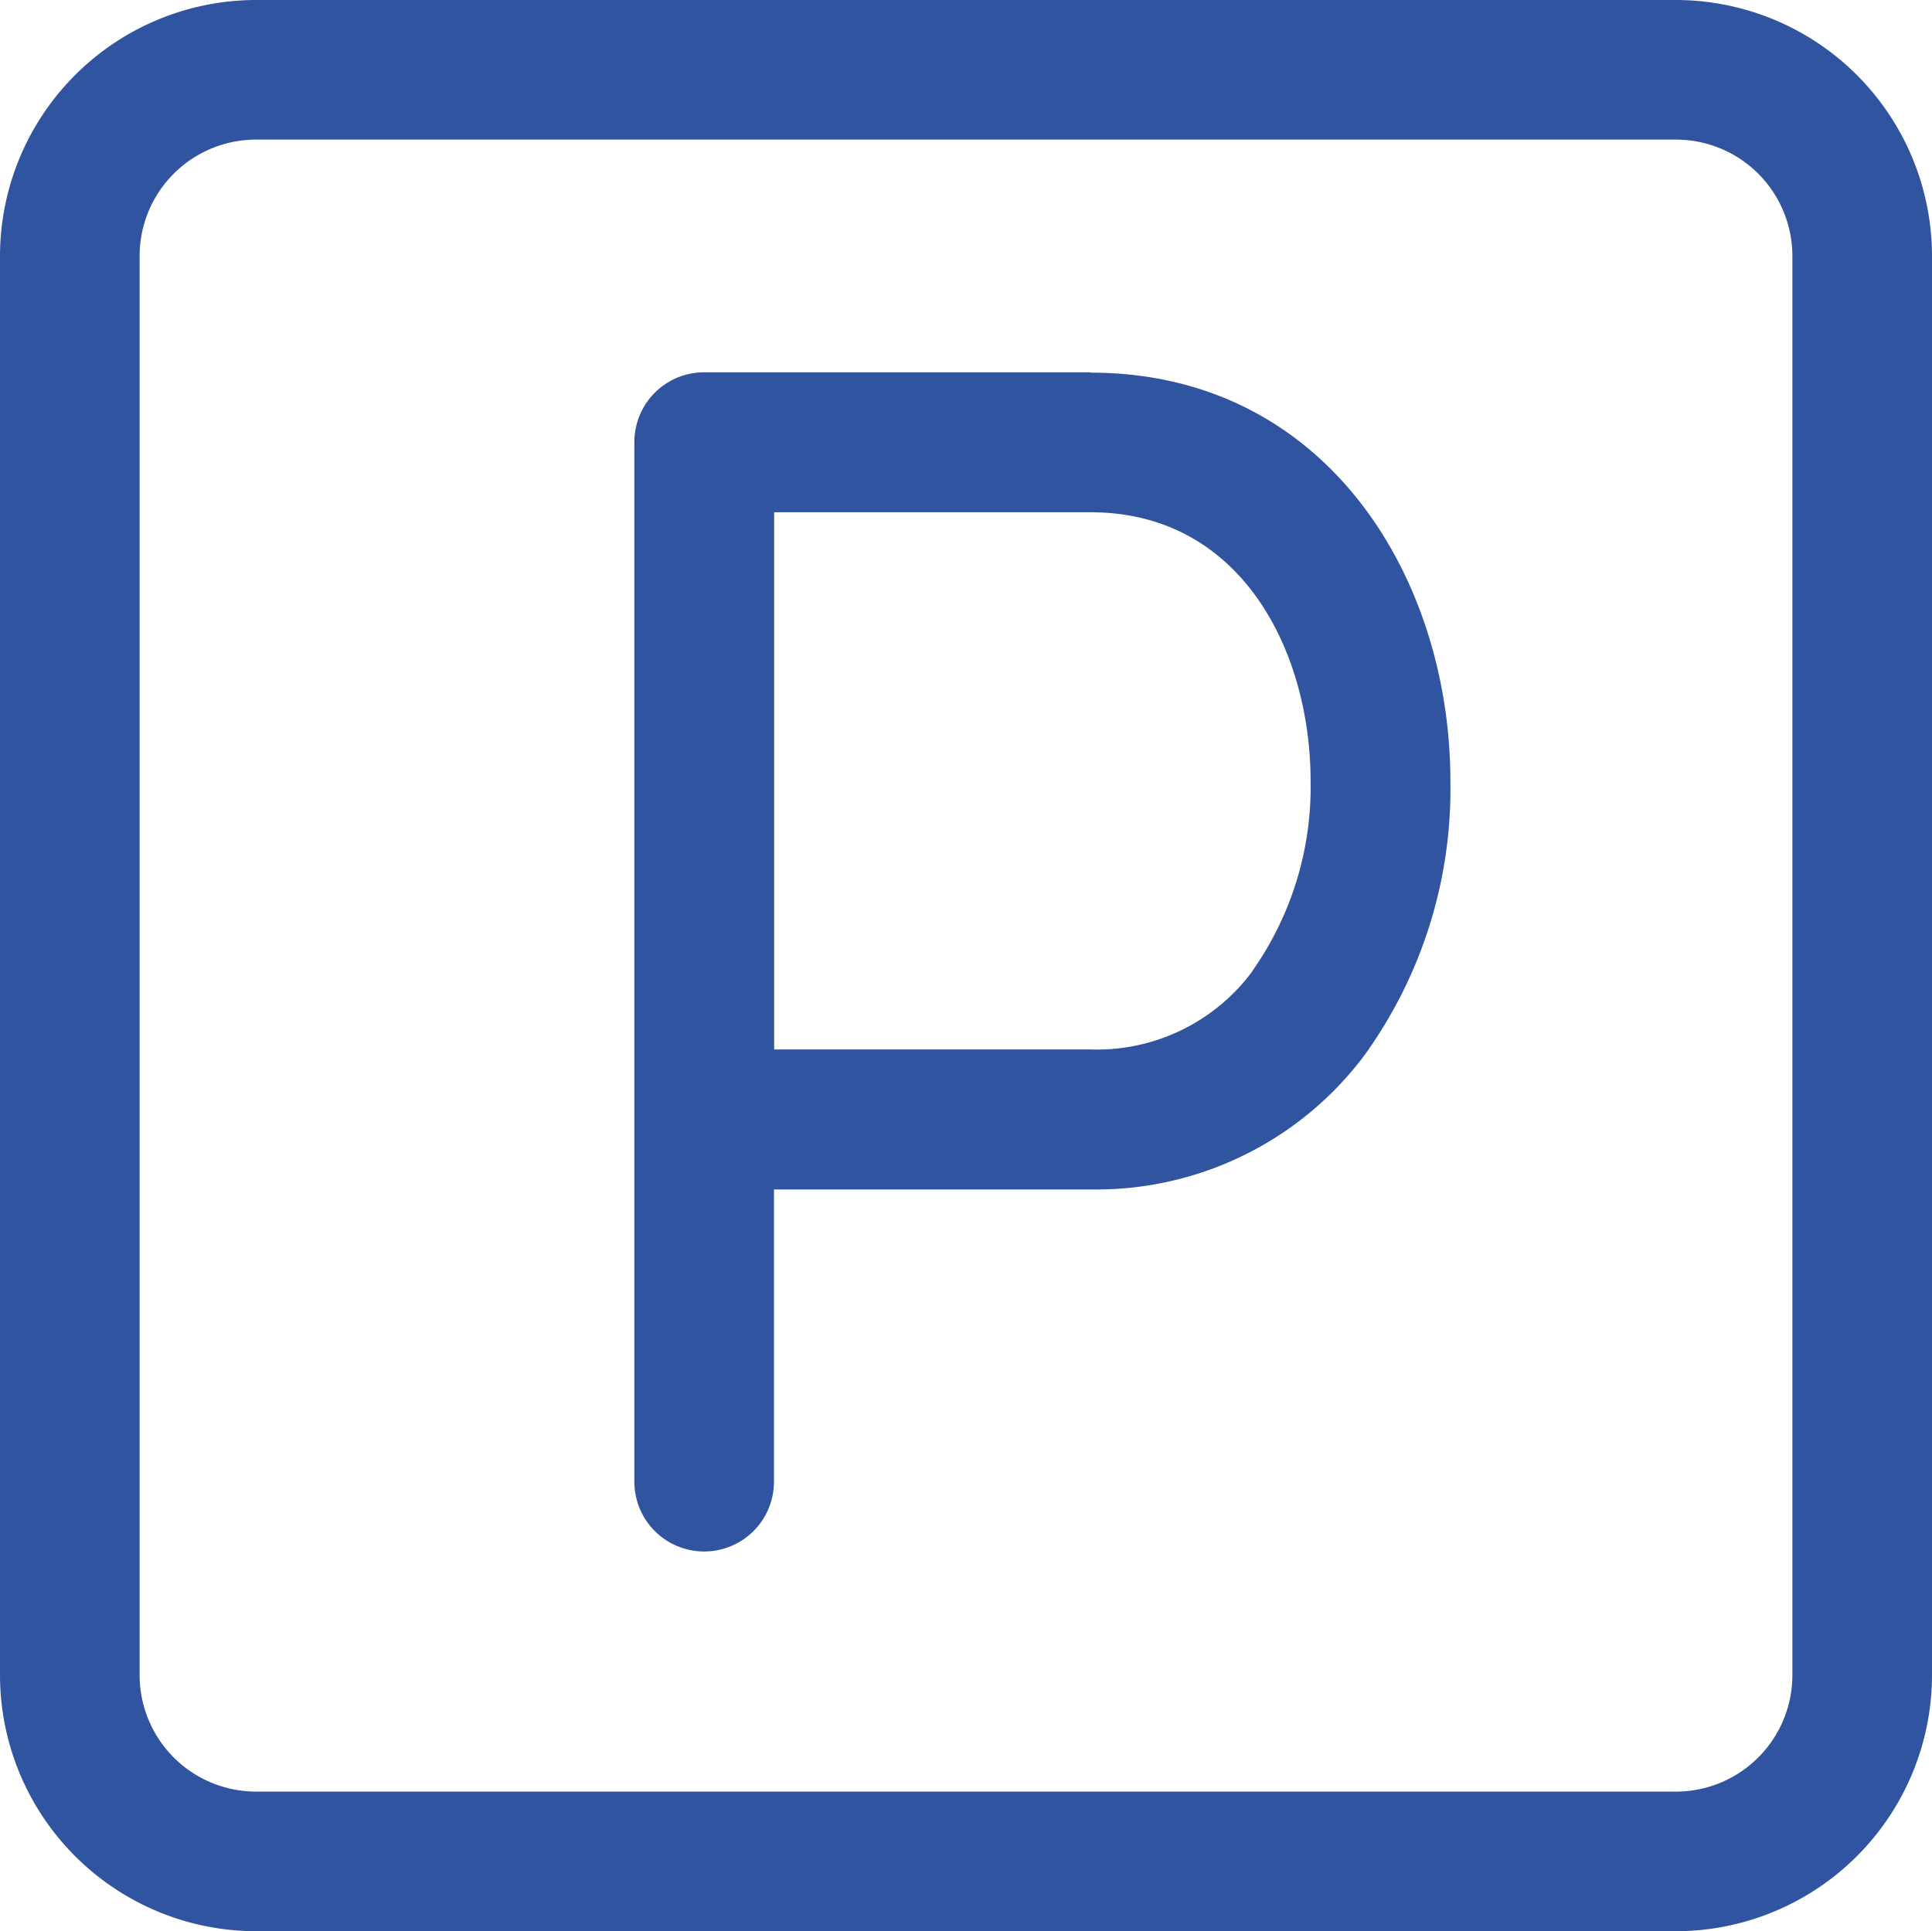
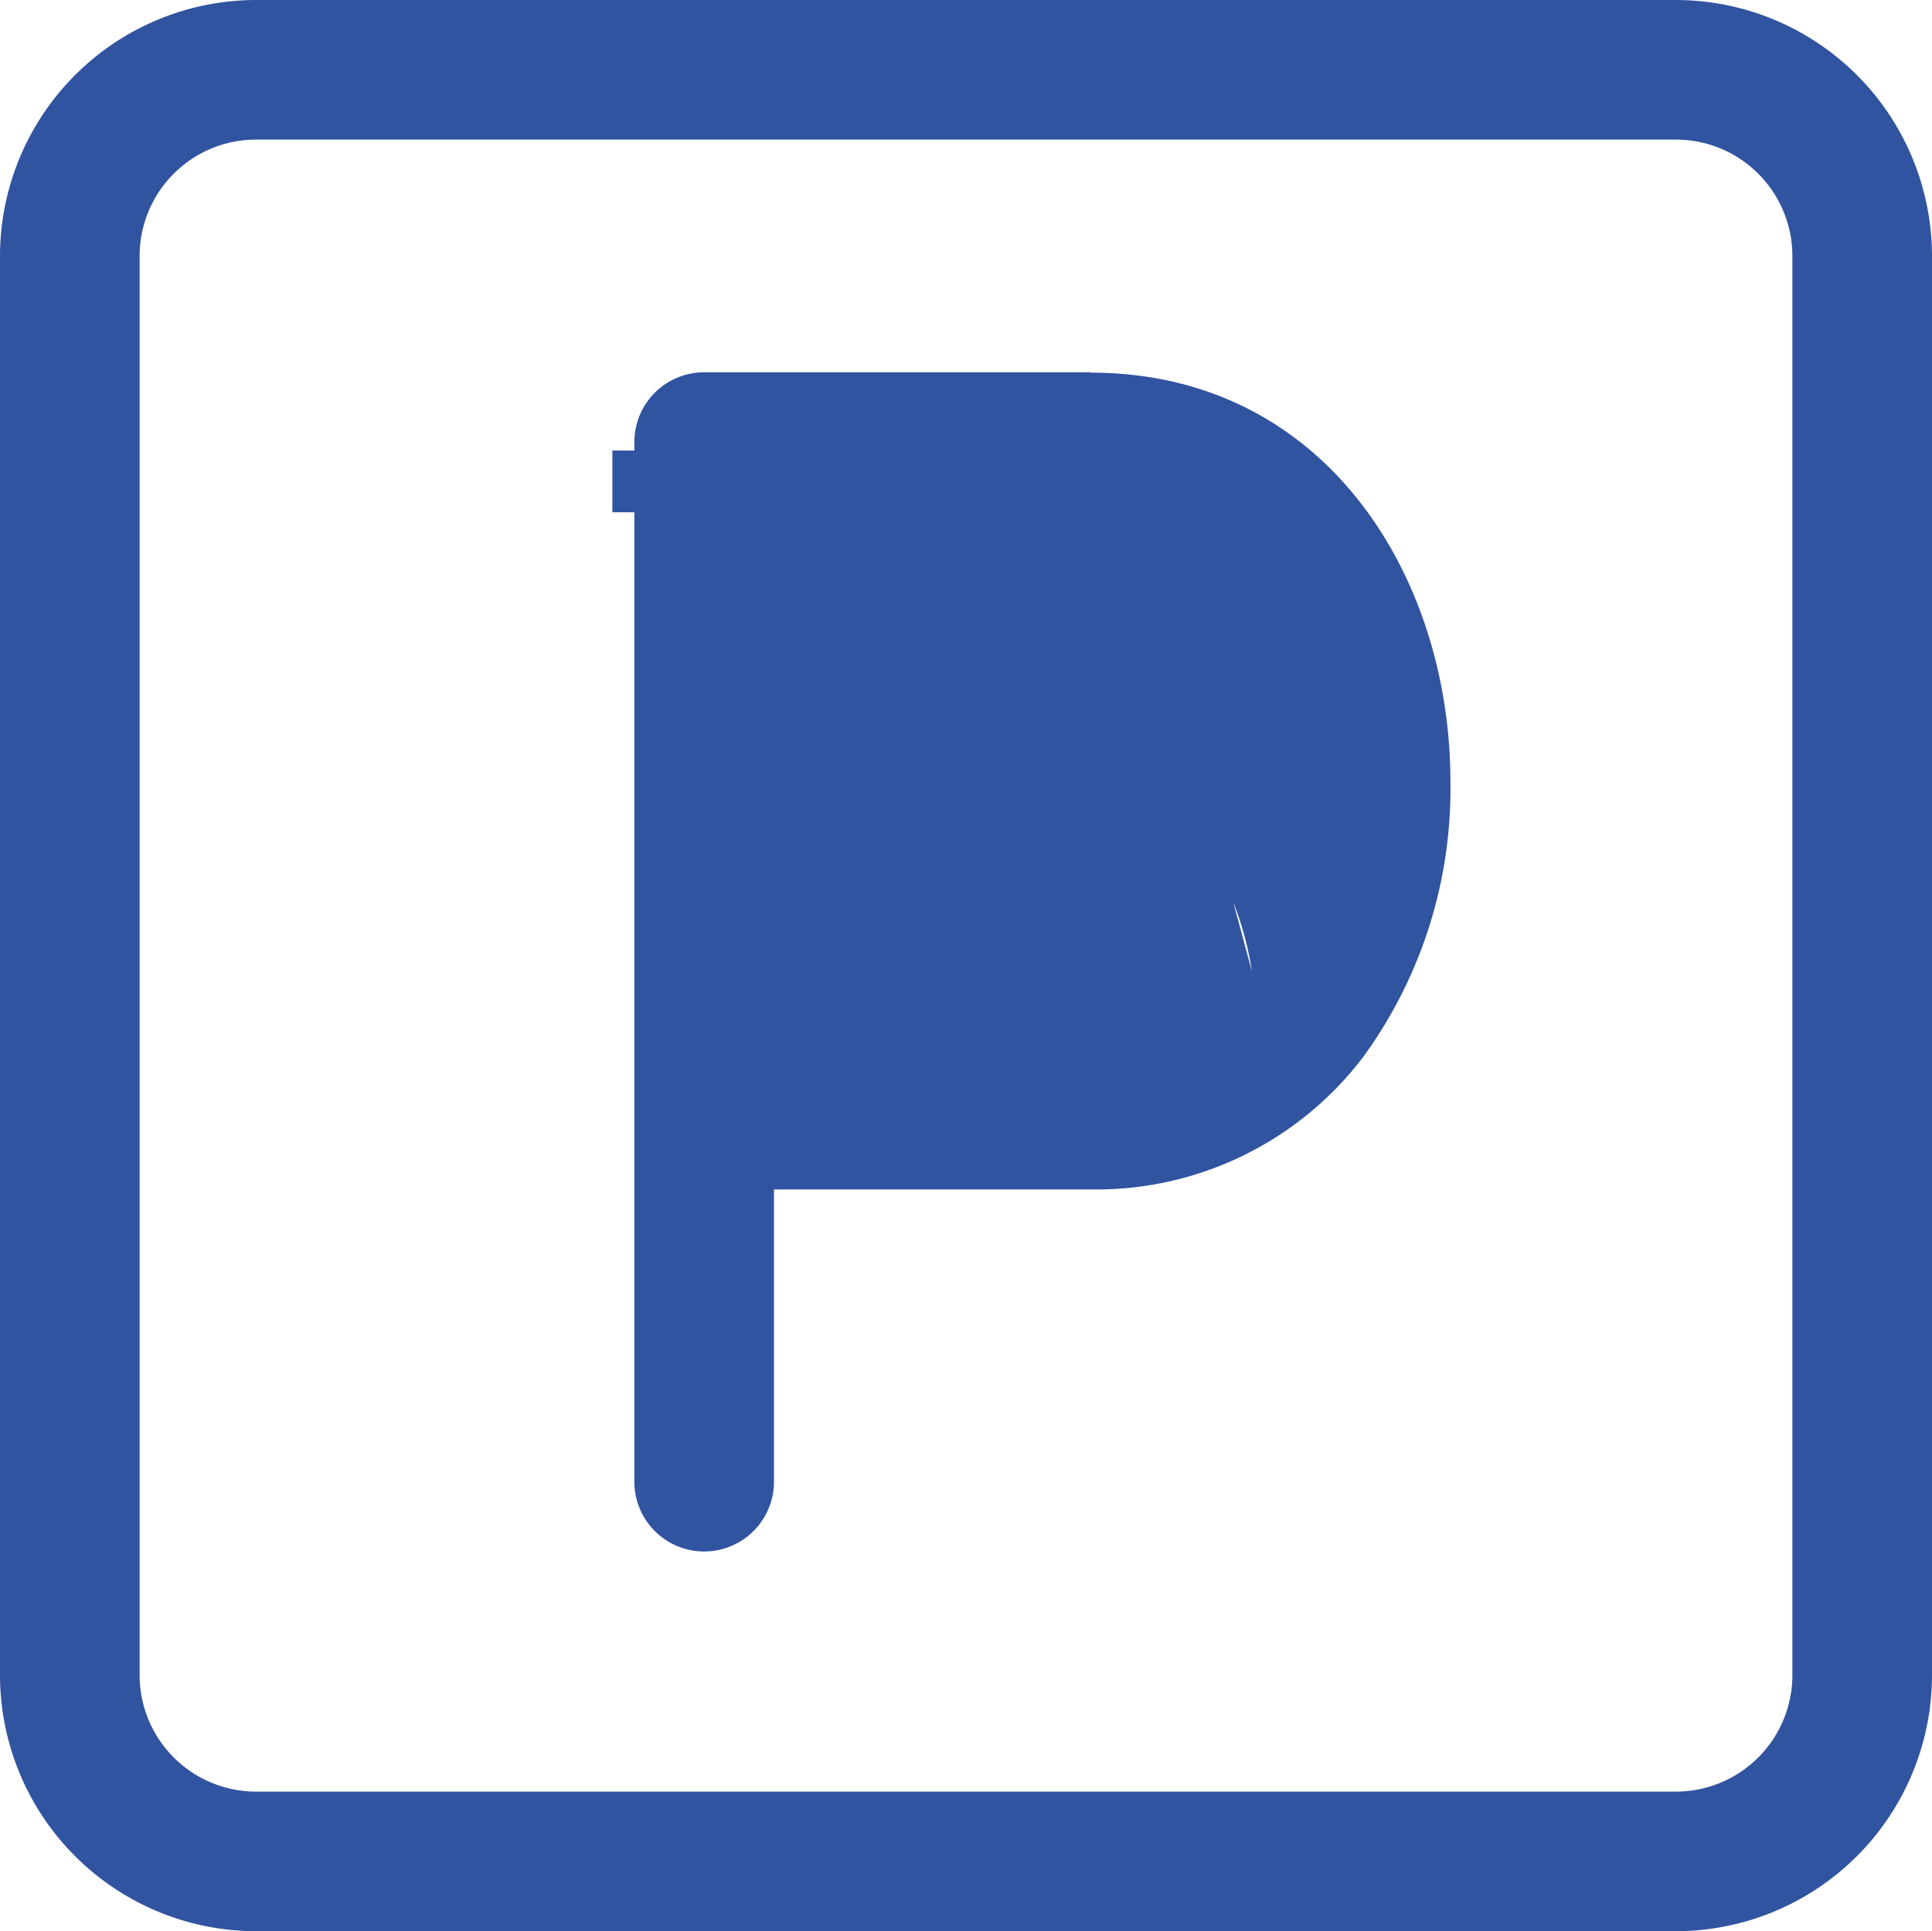
<svg xmlns="http://www.w3.org/2000/svg" width="20.756" height="20.75" viewBox="0 0 20.756 20.75">
-   <path d="M17.256-.75H2A2.754,2.754,0,0,0-.75,2V17.254A2.754,2.754,0,0,0,2,20H17.256a2.754,2.754,0,0,0,2.75-2.75V2A2.754,2.754,0,0,0,17.256-.75Zm1.25,18a1.252,1.252,0,0,1-1.25,1.25H2A1.252,1.252,0,0,1,.75,17.25V2A1.251,1.251,0,0,1,2,.75H17.256A1.251,1.251,0,0,1,18.506,2Zm-7.539-14H6.815a.75.75,0,0,0-.75.75V15.17a.75.75,0,0,0,1.5,0V12.03h3.4A3.6,3.6,0,0,0,13.9,10.6a4.888,4.888,0,0,0,.932-2.956c0-2.183-1.332-4.39-3.865-4.39Zm1.738,6.435a2.078,2.078,0,0,1-1.738.841h-3.4V4.754h3.4c1.624,0,2.363,1.5,2.363,2.888A3.43,3.43,0,0,1,12.7,9.689Z" transform="translate(0.75 0.75)" fill="#3154a1" />
+   <path d="M17.256-.75H2A2.754,2.754,0,0,0-.75,2V17.254A2.754,2.754,0,0,0,2,20H17.256a2.754,2.754,0,0,0,2.75-2.75V2A2.754,2.754,0,0,0,17.256-.75Zm1.25,18a1.252,1.252,0,0,1-1.25,1.25H2A1.252,1.252,0,0,1,.75,17.25V2A1.251,1.251,0,0,1,2,.75H17.256A1.251,1.251,0,0,1,18.506,2Zm-7.539-14H6.815a.75.75,0,0,0-.75.75V15.17a.75.75,0,0,0,1.5,0V12.03h3.4A3.6,3.6,0,0,0,13.9,10.6a4.888,4.888,0,0,0,.932-2.956c0-2.183-1.332-4.39-3.865-4.39Za2.078,2.078,0,0,1-1.738.841h-3.4V4.754h3.4c1.624,0,2.363,1.5,2.363,2.888A3.43,3.43,0,0,1,12.7,9.689Z" transform="translate(0.75 0.75)" fill="#3154a1" />
</svg>